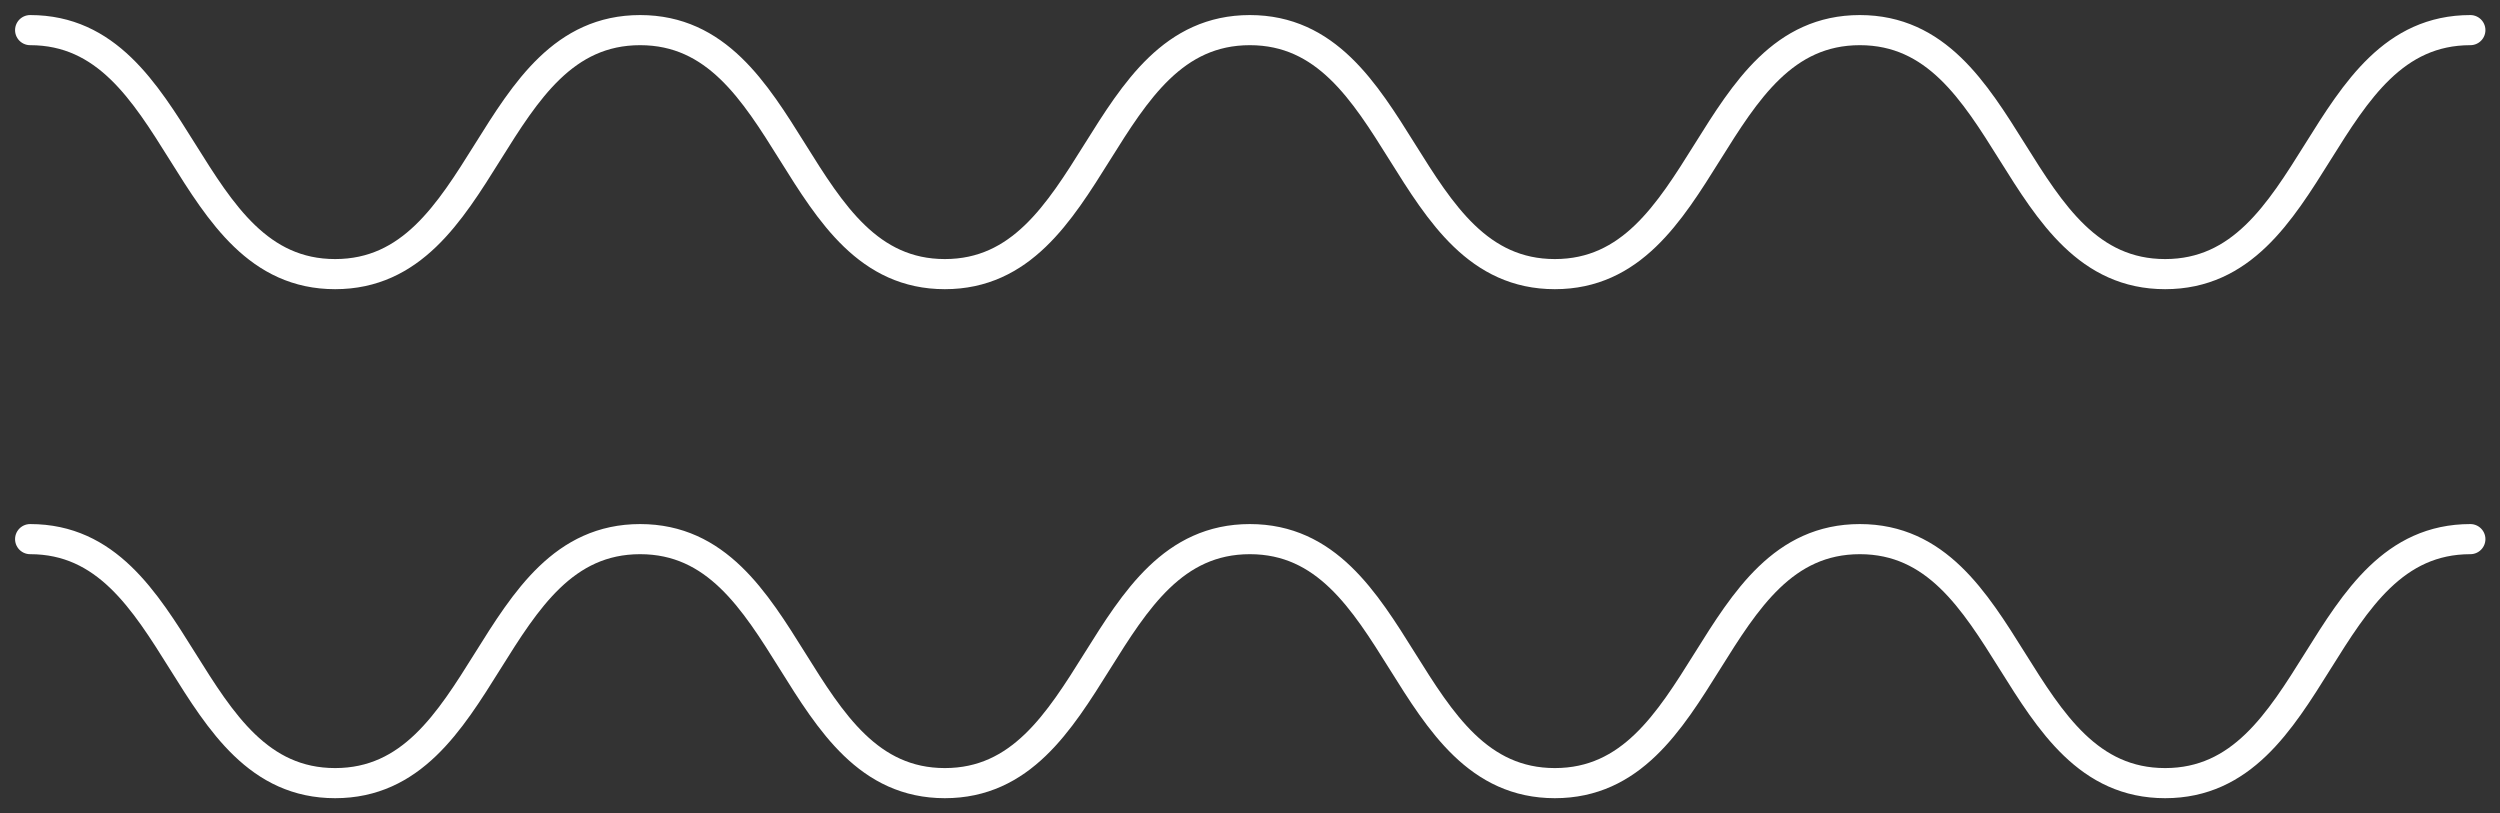
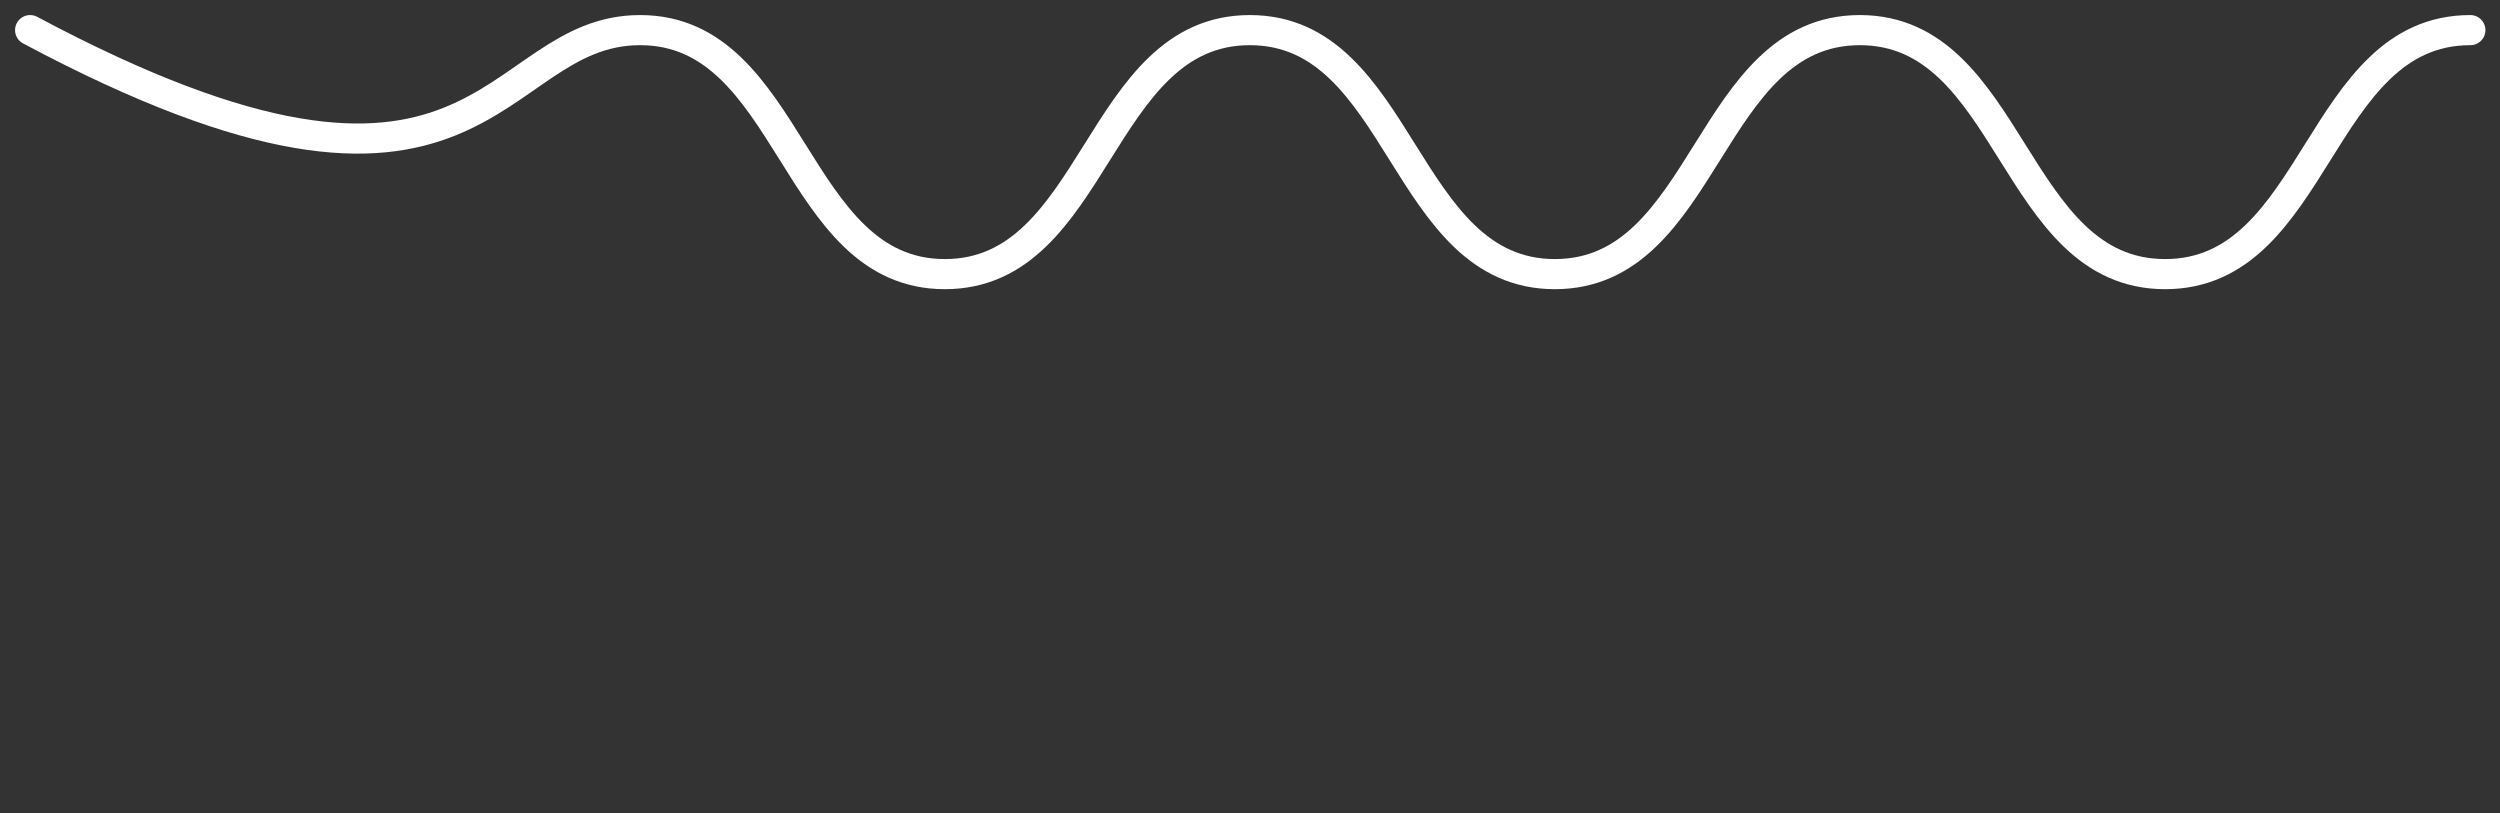
<svg xmlns="http://www.w3.org/2000/svg" width="83" height="27" viewBox="0 0 83 27" fill="none">
  <rect x="0" y="0" width="83" height="27" fill="#333333" stroke="none" />
  <g id="Group">
-     <path id="Vector" d="M1 1C6.063 1 6.063 9.101 11.126 9.101C16.189 9.101 16.189 1 21.252 1C26.315 1 26.315 9.101 31.369 9.101C36.424 9.101 36.432 1 41.495 1C46.558 1 46.558 9.101 51.621 9.101C56.684 9.101 56.684 1 61.747 1C66.81 1 66.81 9.101 71.882 9.101C76.953 9.101 76.945 1 82.016 1" stroke="white" stroke-linecap="round" stroke-linejoin="round" />
-     <path id="Vector_2" d="M1 17.899C6.063 17.899 6.063 26 11.126 26C16.189 26 16.189 17.899 21.252 17.899C26.315 17.899 26.315 26 31.369 26C36.424 26 36.432 17.899 41.495 17.899C46.558 17.899 46.558 26 51.621 26C56.684 26 56.684 17.899 61.747 17.899C66.81 17.899 66.81 26 71.882 26C76.953 26 76.945 17.899 82.016 17.899" stroke="white" stroke-linecap="round" stroke-linejoin="round" />
+     <path id="Vector" d="M1 1C16.189 9.101 16.189 1 21.252 1C26.315 1 26.315 9.101 31.369 9.101C36.424 9.101 36.432 1 41.495 1C46.558 1 46.558 9.101 51.621 9.101C56.684 9.101 56.684 1 61.747 1C66.81 1 66.81 9.101 71.882 9.101C76.953 9.101 76.945 1 82.016 1" stroke="white" stroke-linecap="round" stroke-linejoin="round" />
  </g>
</svg>